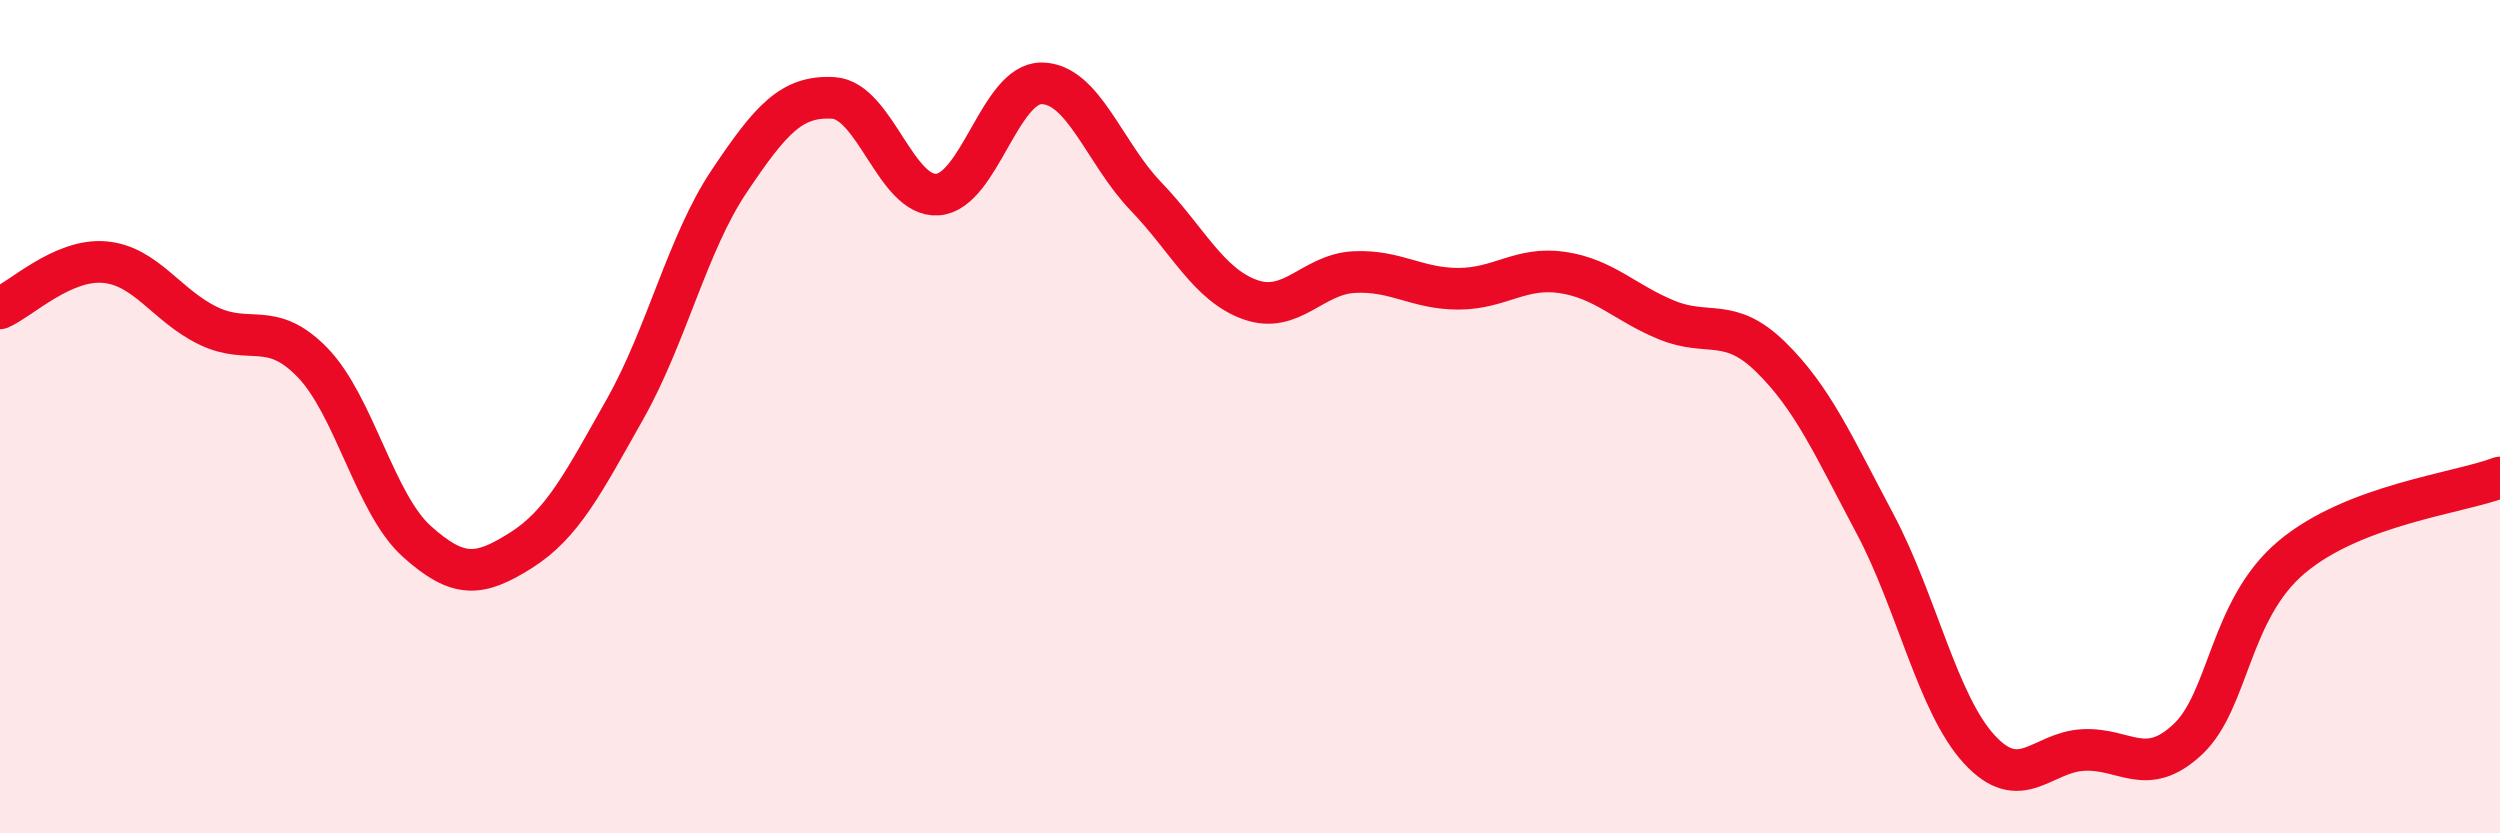
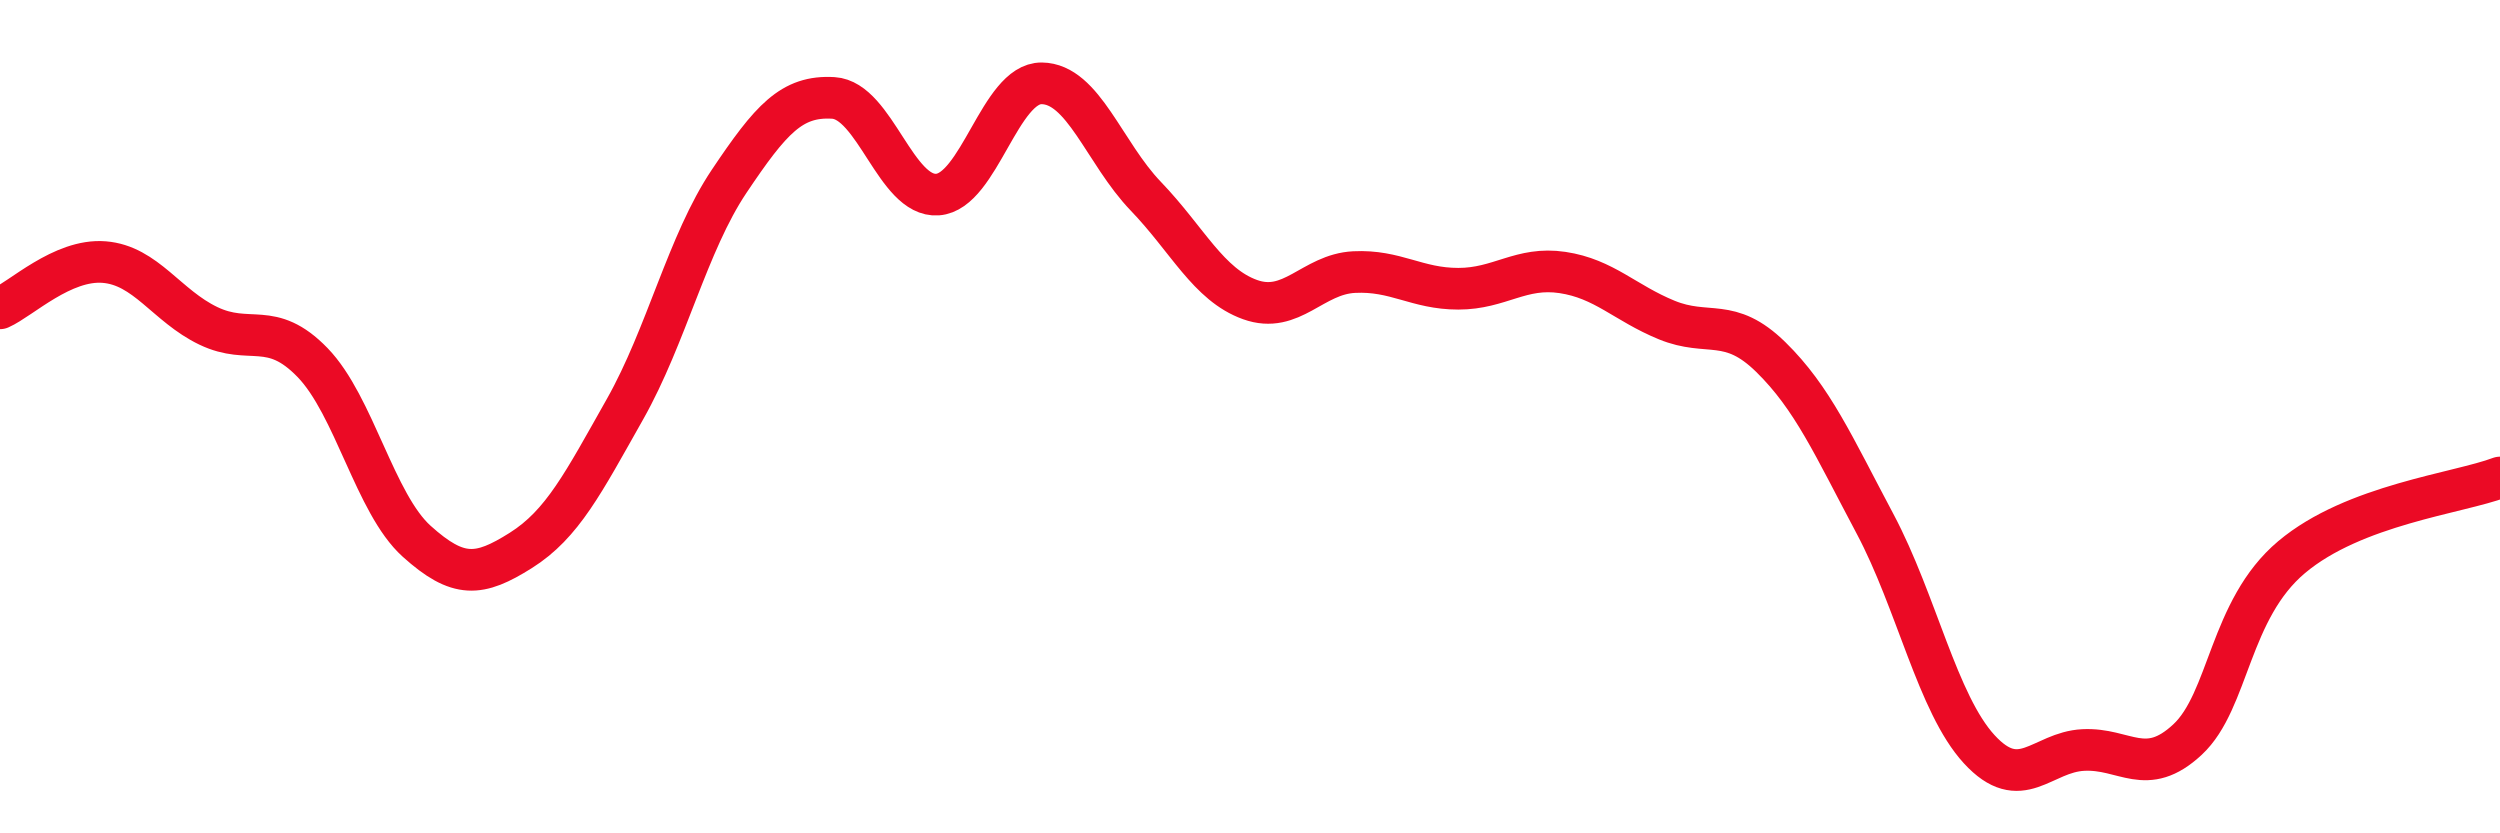
<svg xmlns="http://www.w3.org/2000/svg" width="60" height="20" viewBox="0 0 60 20">
-   <path d="M 0,7.4 C 0.5,7.18 1.5,6.21 2.5,6.29 C 3.5,6.37 4,7.34 5,7.82 C 6,8.3 6.5,7.67 7.5,8.7 C 8.5,9.73 9,12.09 10,12.99 C 11,13.89 11.5,13.84 12.5,13.21 C 13.5,12.58 14,11.59 15,9.82 C 16,8.05 16.5,5.84 17.5,4.35 C 18.5,2.86 19,2.29 20,2.35 C 21,2.41 21.5,4.74 22.5,4.67 C 23.5,4.6 24,1.99 25,2 C 26,2.01 26.5,3.67 27.5,4.71 C 28.5,5.75 29,6.83 30,7.19 C 31,7.55 31.5,6.58 32.5,6.53 C 33.5,6.48 34,6.93 35,6.93 C 36,6.93 36.5,6.39 37.5,6.54 C 38.5,6.69 39,7.27 40,7.68 C 41,8.09 41.5,7.59 42.5,8.57 C 43.5,9.55 44,10.69 45,12.57 C 46,14.45 46.5,16.89 47.5,17.98 C 48.5,19.07 49,18.05 50,18 C 51,17.95 51.5,18.68 52.5,17.75 C 53.5,16.82 53.5,14.63 55,13.37 C 56.5,12.11 59,11.84 60,11.46L60 20L0 20Z" fill="#EB0A25" opacity="0.1" stroke-linecap="round" stroke-linejoin="round" />
  <path d="M 0,7.4 C 0.5,7.18 1.5,6.21 2.5,6.29 C 3.5,6.37 4,7.34 5,7.82 C 6,8.3 6.5,7.67 7.5,8.7 C 8.5,9.73 9,12.09 10,12.99 C 11,13.89 11.5,13.84 12.5,13.21 C 13.5,12.58 14,11.59 15,9.82 C 16,8.05 16.5,5.84 17.5,4.35 C 18.5,2.86 19,2.29 20,2.35 C 21,2.41 21.5,4.74 22.5,4.67 C 23.5,4.6 24,1.99 25,2 C 26,2.01 26.5,3.67 27.5,4.71 C 28.5,5.75 29,6.83 30,7.19 C 31,7.55 31.5,6.58 32.5,6.53 C 33.5,6.48 34,6.93 35,6.93 C 36,6.93 36.5,6.39 37.5,6.54 C 38.5,6.69 39,7.27 40,7.68 C 41,8.09 41.5,7.59 42.5,8.57 C 43.5,9.55 44,10.69 45,12.57 C 46,14.45 46.5,16.89 47.5,17.98 C 48.5,19.07 49,18.05 50,18 C 51,17.95 51.5,18.68 52.5,17.75 C 53.5,16.82 53.5,14.63 55,13.37 C 56.5,12.11 59,11.84 60,11.46" stroke="#EB0A25" stroke-width="1" fill="none" stroke-linecap="round" stroke-linejoin="round" />
</svg>